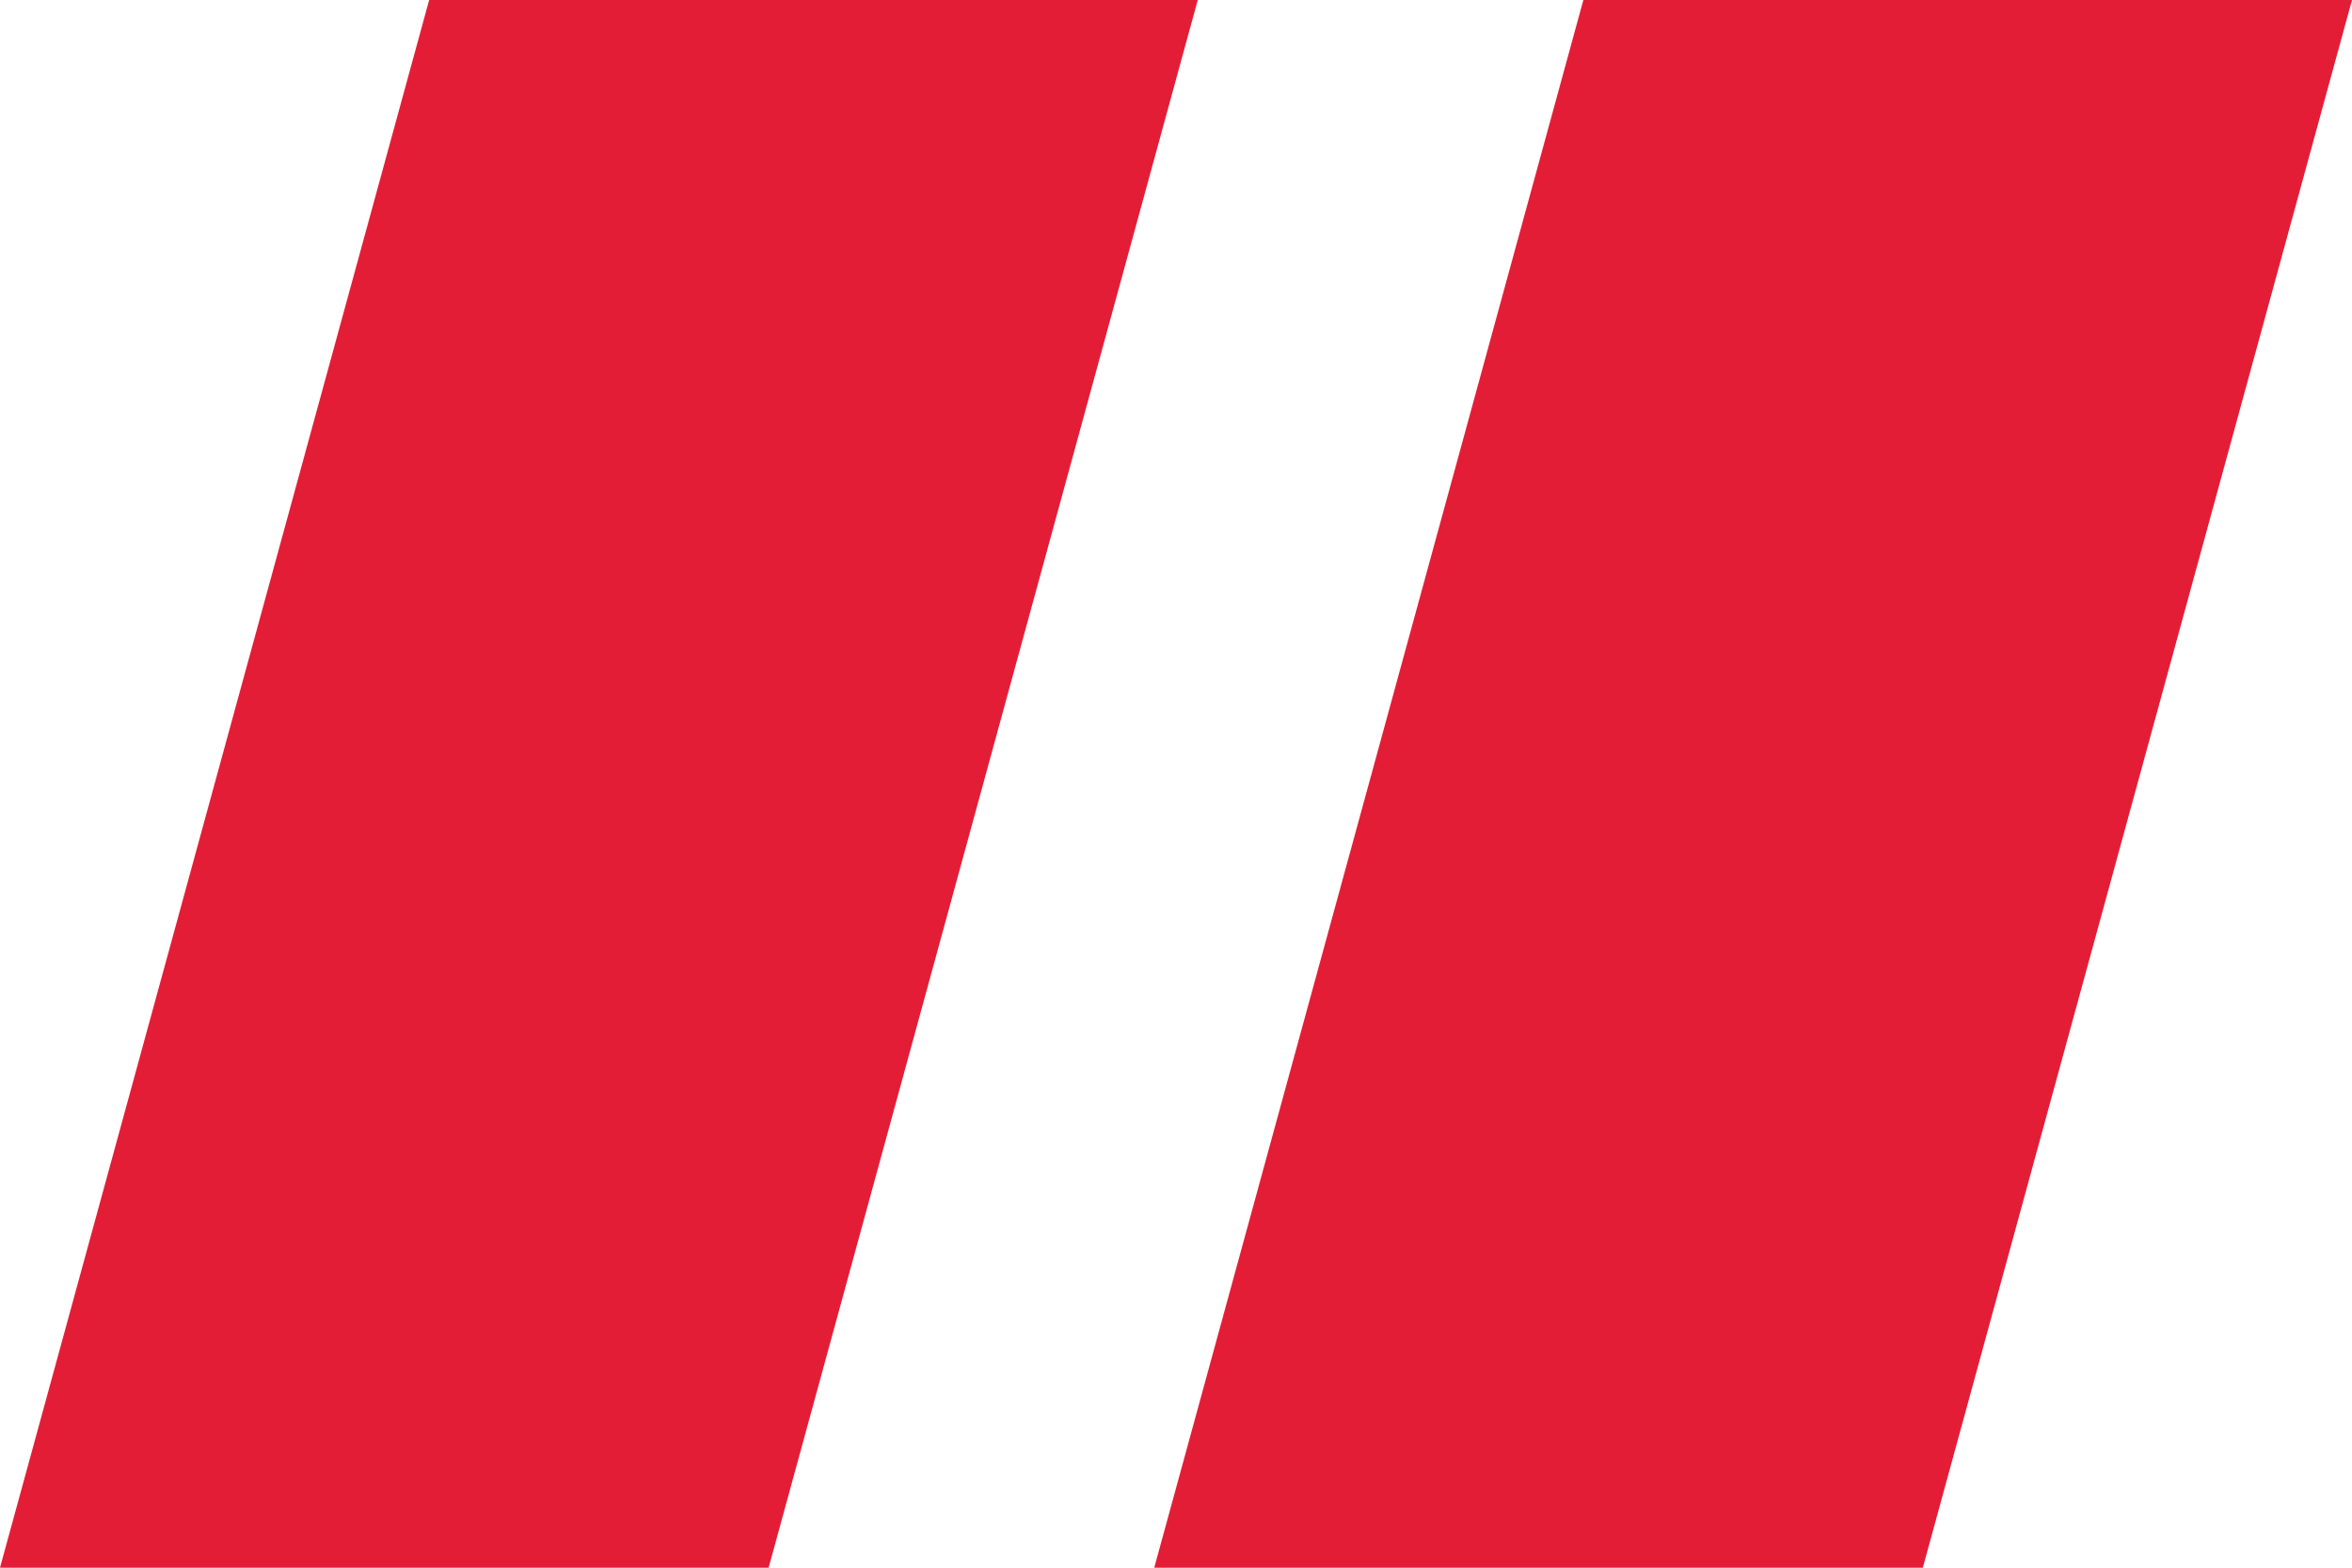
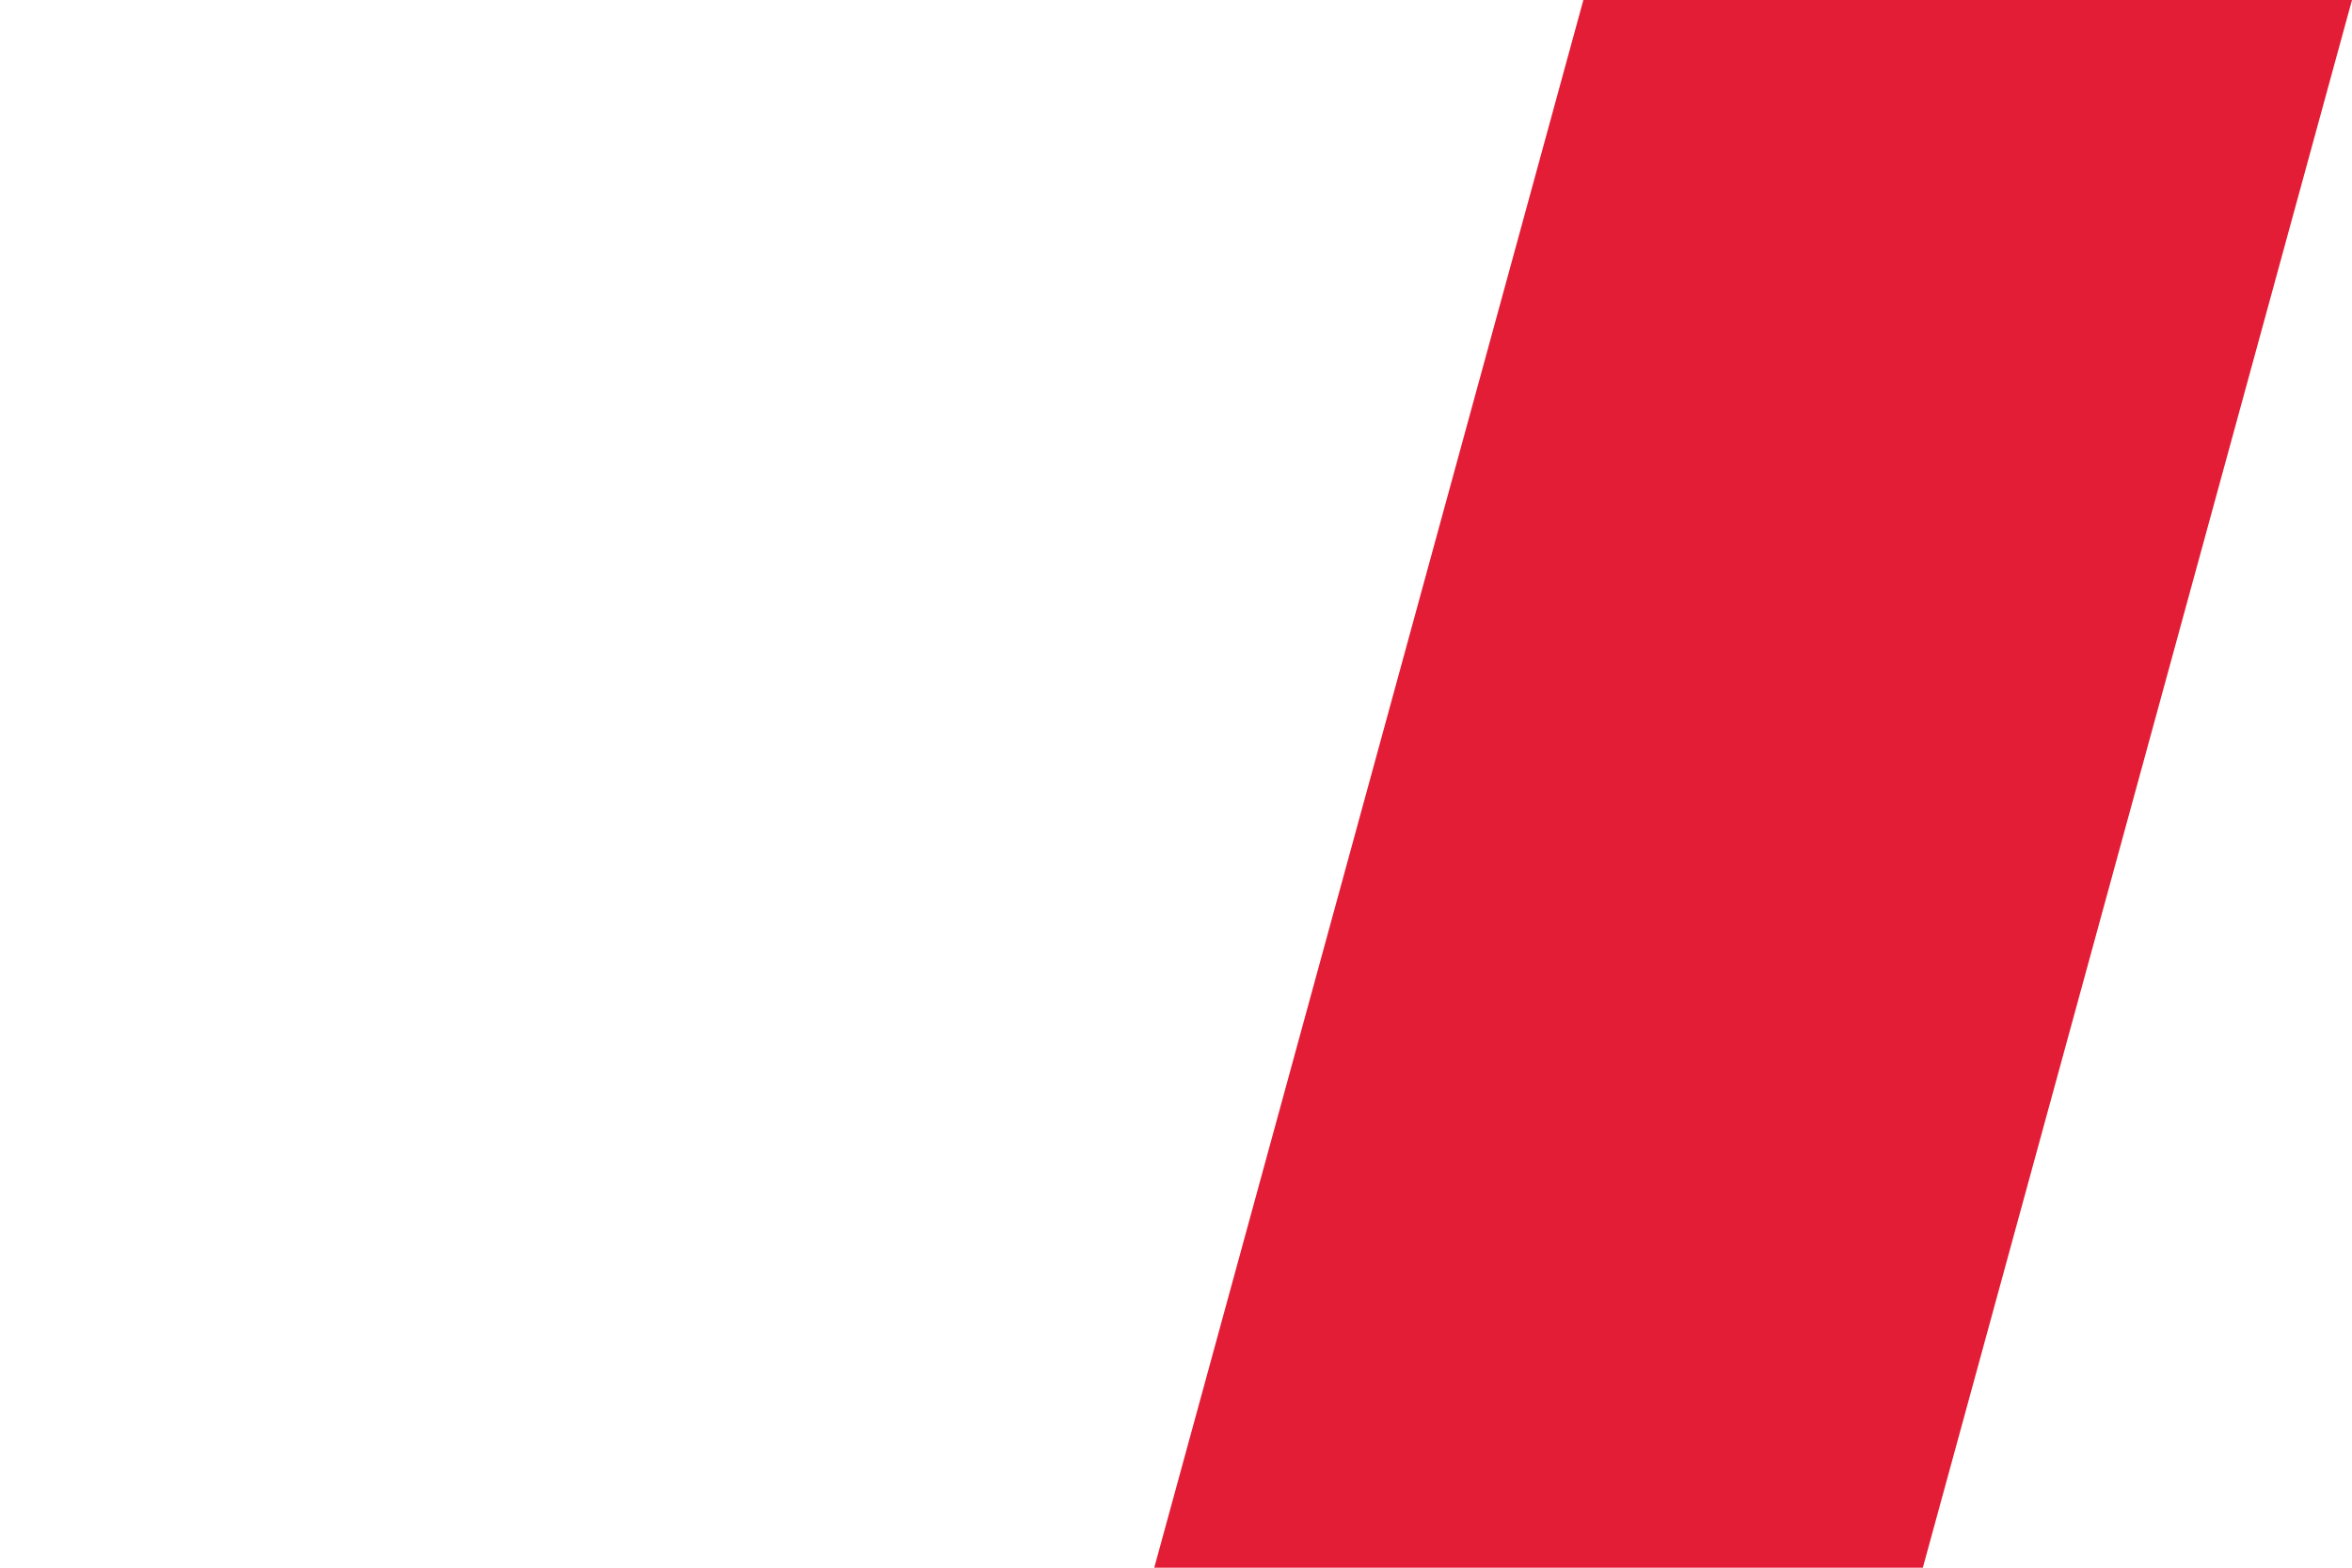
<svg xmlns="http://www.w3.org/2000/svg" width="60" height="40" viewBox="0 0 60 40" fill="none">
-   <path d="M0 40H19.608L30.555 0H10.948L0 40Z" fill="#E41D36" />
  <path d="M40.392 0L29.445 40H49.052L60 0H40.392Z" fill="#E41D36" />
</svg>